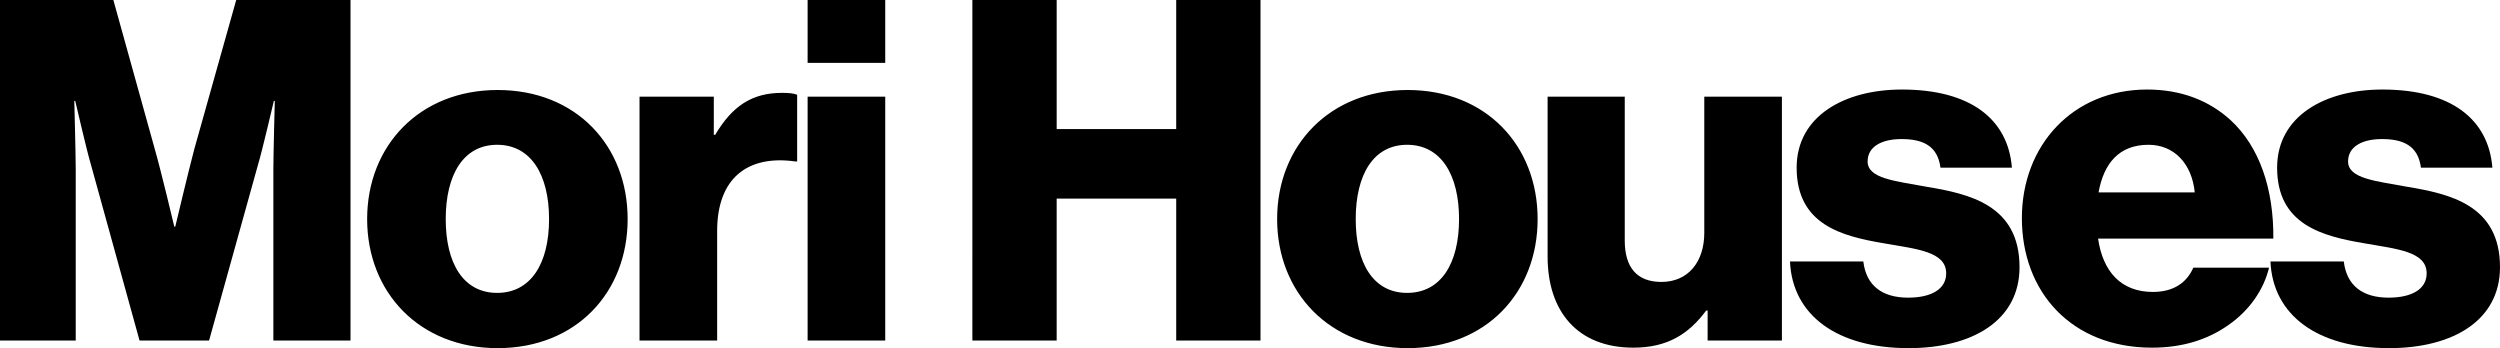
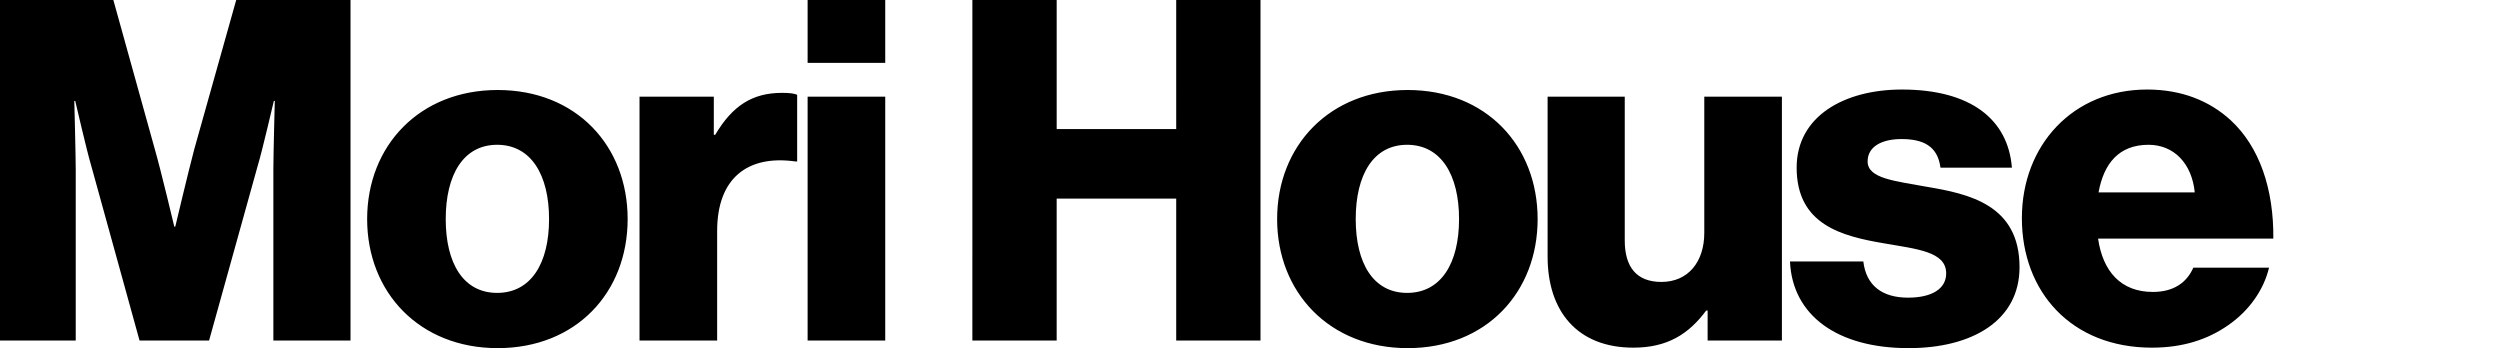
<svg xmlns="http://www.w3.org/2000/svg" fill="currentColor" width="367.5" height="51.176" viewBox="0 0 367.5 51.176">
  <path d="M0 0h16.662l6.09 21.912c.91 3.15 2.871 11.411 2.871 11.411h.14s1.96-8.26 2.8-11.41L34.723 0h16.802v50.056h-11.34V24.853c0-2.03.21-10.012.21-10.012h-.14s-1.75 7.492-2.31 9.311l-7.211 25.904H20.512l-7.14-25.833c-.56-1.82-2.31-9.382-2.31-9.382h-.14s.21 8.051.21 10.082v25.133H0zM53.97 32.203c0-10.78 7.7-18.972 19.182-18.972 11.551 0 19.112 8.191 19.112 18.972s-7.56 18.973-19.112 18.973c-11.482 0-19.182-8.19-19.182-18.973m26.742 0c0-6.51-2.66-10.92-7.63-10.92s-7.561 4.41-7.561 10.92 2.59 10.852 7.56 10.852 7.631-4.34 7.631-10.852M94.01 14.211h10.92v5.601h.21c2.521-4.27 5.462-6.16 9.802-6.16 1.05 0 1.75.07 2.24.28v9.8h-.28c-7-.98-11.481 2.45-11.481 10.222v16.102H94.01zM118.72 0h11.41v9.24h-11.41zm0 14.211h11.41v35.845h-11.41zM142.939 0h12.392v18.972h17.571V0h12.391v50.056h-12.39V29.193H155.33v20.863h-12.392zM187.738 32.203c0-10.78 7.7-18.972 19.182-18.972 11.552 0 19.112 8.191 19.112 18.972s-7.56 18.973-19.112 18.973c-11.481 0-19.182-8.19-19.182-18.973m26.743 0c0-6.51-2.66-10.92-7.631-10.92s-7.56 4.41-7.56 10.92 2.59 10.852 7.56 10.852 7.63-4.34 7.63-10.852M227.498 37.734V14.211h11.34v21.143c0 3.92 1.75 6.09 5.391 6.09 3.921 0 6.301-2.94 6.301-7.21V14.21h11.411v35.845h-10.92v-4.41h-.21c-2.591 3.5-5.742 5.46-10.711 5.46-8.262 0-12.602-5.391-12.602-13.372ZM263.127 38.435h10.781c.42 3.57 2.801 5.32 6.581 5.32 3.43 0 5.6-1.26 5.6-3.57 0-3.221-4.34-3.57-9.1-4.41-6.231-1.051-12.882-2.731-12.882-11.132 0-7.561 7.001-11.482 15.472-11.482 10.151 0 15.611 4.41 16.172 11.482H285.25c-.42-3.22-2.59-4.201-5.741-4.201-2.8 0-4.97 1.05-4.97 3.29 0 2.52 4.06 2.87 8.61 3.71 6.301 1.05 13.722 2.661 13.722 11.832 0 7.841-6.93 11.902-16.312 11.902-10.501 0-17.082-4.83-17.432-12.741M297.216 32.063c0-10.71 7.491-18.902 18.412-18.902 5.11 0 9.17 1.68 12.25 4.48 4.271 3.921 6.372 10.152 6.302 17.433h-25.763c.7 4.83 3.36 7.841 8.05 7.841 3.011 0 4.971-1.33 5.952-3.57h11.13c-.769 3.22-2.87 6.3-6.02 8.47-3.01 2.101-6.65 3.29-11.2 3.29-11.832 0-19.113-8.19-19.113-19.042m25.413-3.78c-.42-4.27-3.08-7-6.791-7-4.34 0-6.58 2.73-7.35 7z" />
-   <path d="M333.756 38.435h10.781c.42 3.57 2.8 5.32 6.581 5.32 3.43 0 5.6-1.26 5.6-3.57 0-3.221-4.34-3.57-9.1-4.41-6.231-1.051-12.882-2.731-12.882-11.132 0-7.561 7.001-11.482 15.472-11.482 10.151 0 15.611 4.41 16.172 11.482h-10.501c-.421-3.22-2.59-4.201-5.741-4.201-2.8 0-4.971 1.05-4.971 3.29 0 2.52 4.06 2.87 8.611 3.71 6.301 1.05 13.722 2.661 13.722 11.832 0 7.841-6.93 11.902-16.313 11.902-10.5 0-17.08-4.83-17.431-12.741" />
</svg>